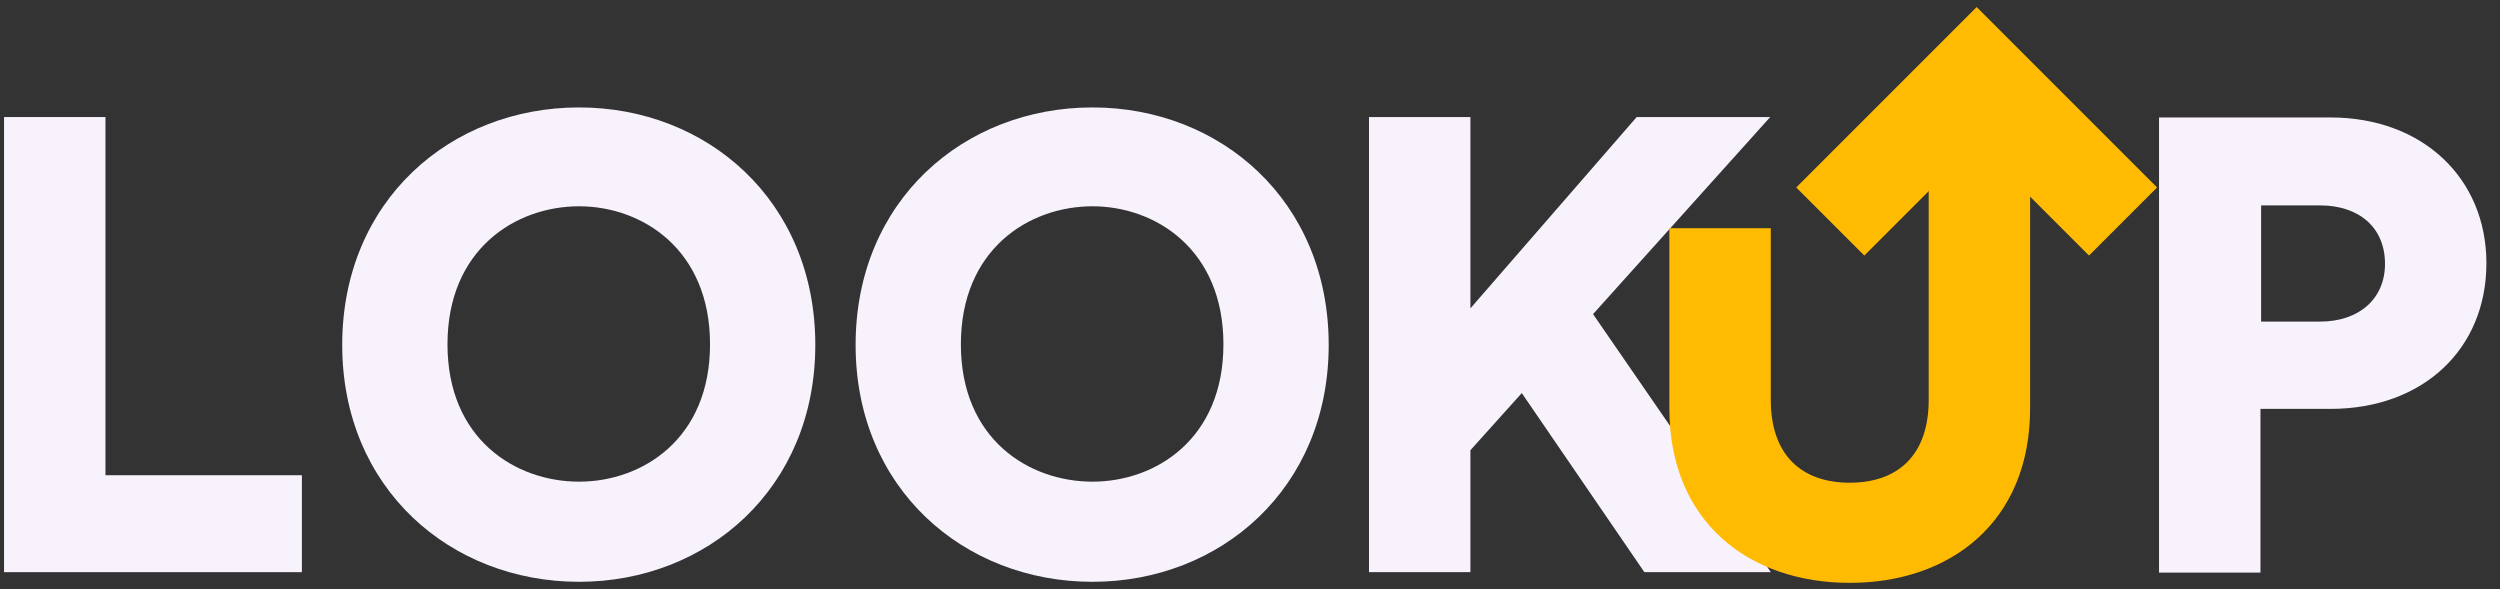
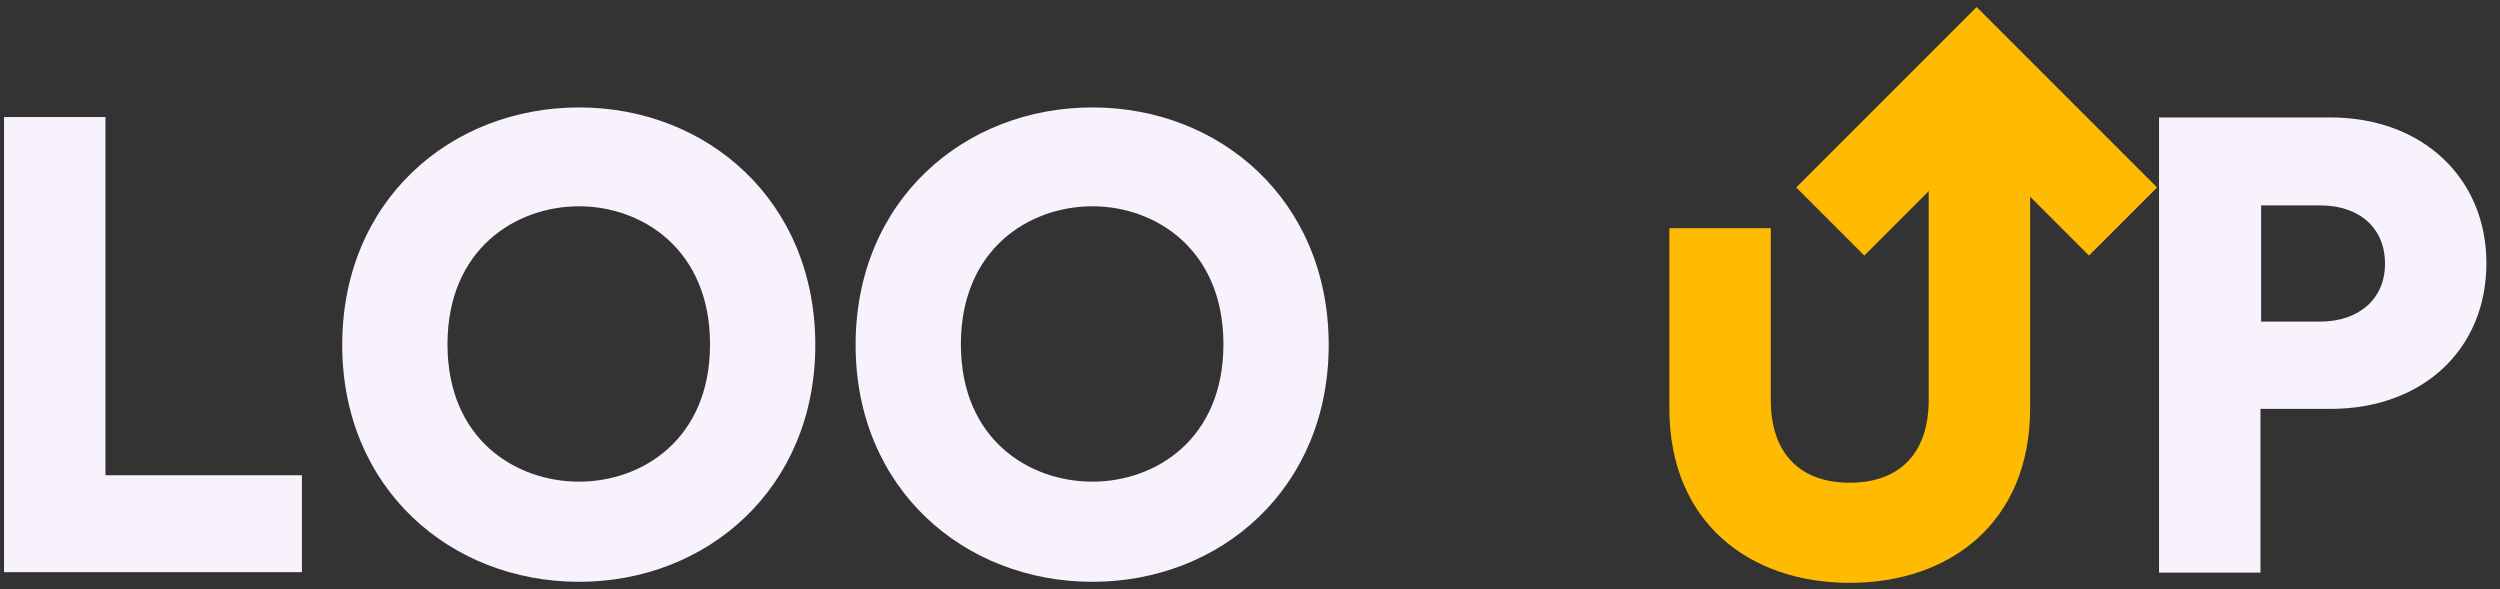
<svg xmlns="http://www.w3.org/2000/svg" width="140" height="33" viewBox="0 0 140 33" fill="none">
  <rect x="0" y="0" width="140" height="33" fill="#333333" stroke="none" />
-   <path d="M92.085 32.041L85.22 22.012L82.344 25.211V32.041H76.664V6.555H82.344V17.267L91.654 6.555H99.131L89.21 17.591L99.167 32.041H92.085Z" fill="#F8F2FC" />
  <path d="M53.809 19.28C53.809 24.601 57.62 26.973 61.179 26.973C64.701 26.973 68.512 24.601 68.512 19.28C68.512 13.96 64.701 11.552 61.179 11.552C57.62 11.552 53.809 13.96 53.809 19.28ZM47.914 19.316C47.914 11.228 53.989 6.016 61.179 6.016C68.332 6.016 74.407 11.228 74.407 19.316C74.407 27.368 68.332 32.581 61.179 32.581C53.989 32.581 47.914 27.368 47.914 19.316Z" fill="#F8F2FC" />
  <path d="M25.059 19.28C25.059 24.601 28.87 26.973 32.429 26.973C35.952 26.973 39.762 24.601 39.762 19.28C39.762 13.96 35.952 11.552 32.429 11.552C28.87 11.552 25.059 13.96 25.059 19.28ZM19.164 19.316C19.164 11.228 25.239 6.016 32.429 6.016C39.582 6.016 45.657 11.228 45.657 19.316C45.657 27.368 39.582 32.581 32.429 32.581C25.239 32.581 19.164 27.368 19.164 19.316Z" fill="#F8F2FC" />
  <path d="M16.906 32.041H0.227V6.555H5.906V26.613H16.906V32.041Z" fill="#F8F2FC" />
  <path d="M126.622 18.009H129.929C132.086 18.009 133.56 16.751 133.56 14.774C133.56 12.725 132.086 11.503 129.929 11.503H126.622V18.009ZM130.504 22.898H126.586V32.065H120.906V6.578H130.504C135.681 6.578 139.239 9.993 139.239 14.738C139.239 19.555 135.681 22.898 130.504 22.898Z" fill="#F8F2FC" />
  <path d="M103.586 32.64C97.978 32.64 93.484 29.261 93.484 22.862V12.781H99.164V22.395C99.164 25.486 100.89 27.032 103.586 27.032C106.282 27.032 108.007 25.486 108.007 22.395V6.578H113.687V22.862C113.687 29.261 109.193 32.64 103.586 32.64Z" fill="#FFBA02" />
  <path d="M116.984 10.498L110.693 4.207L104.402 10.498" stroke="#FFBA02" stroke-width="5.392" stroke-linecap="square" />
</svg>